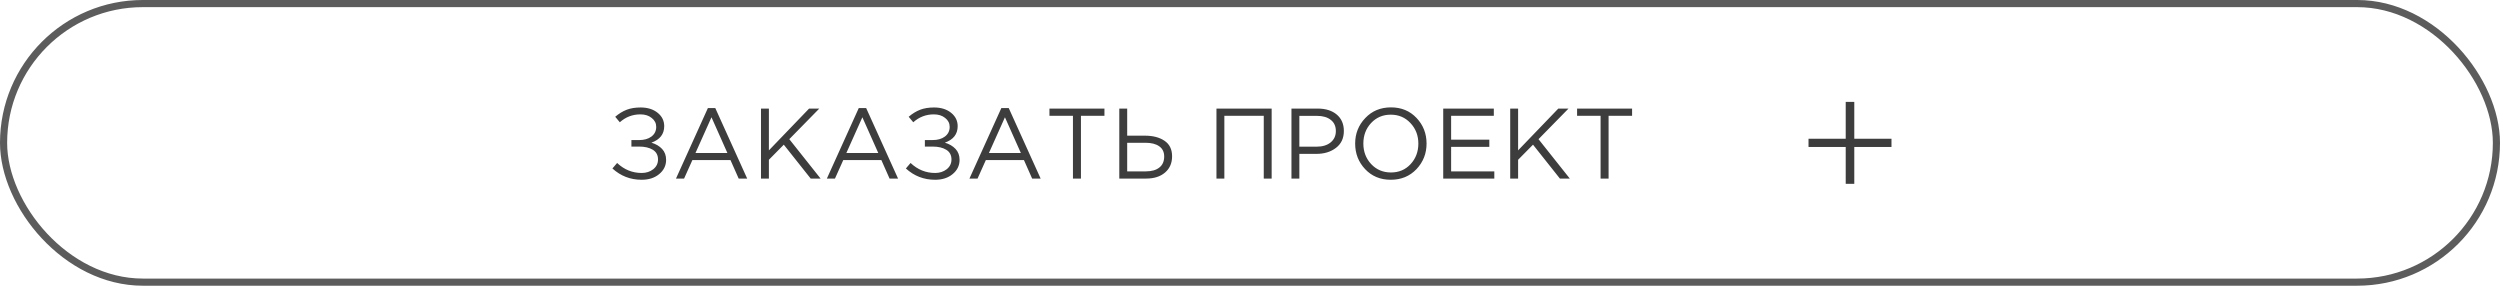
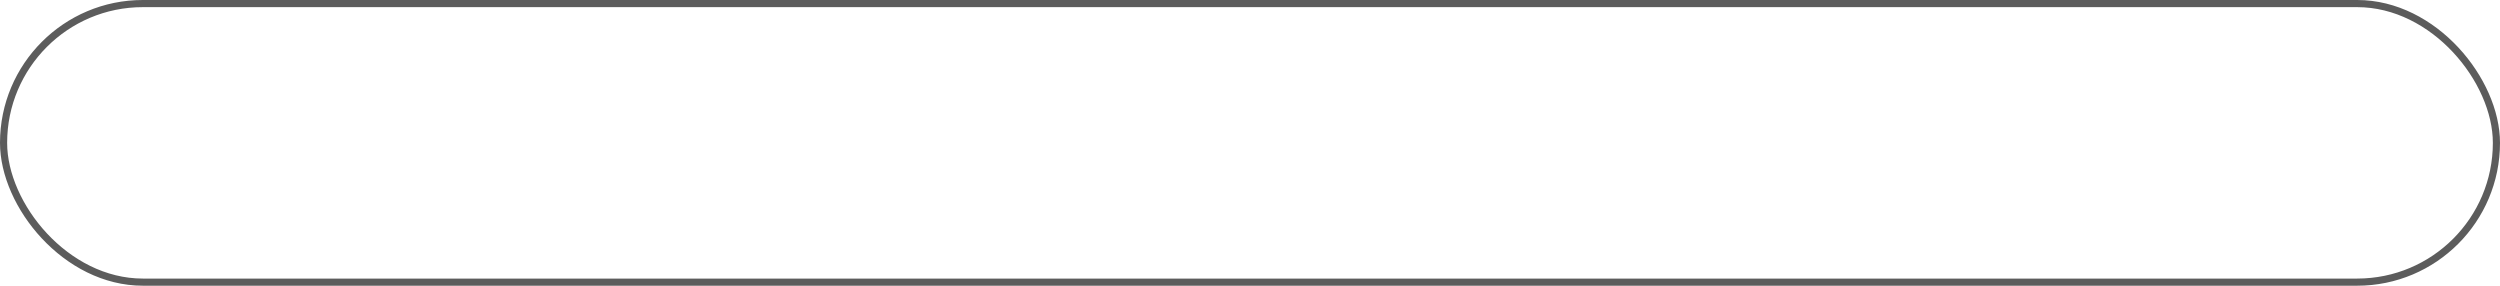
<svg xmlns="http://www.w3.org/2000/svg" width="350" height="40" viewBox="0 0 350 40" fill="none">
  <rect x="0.5" y="0.5" width="349" height="39" rx="19.5" stroke="black" stroke-opacity="0.64" />
-   <path d="M89.826 25.168C88.258 25.168 86.895 24.641 85.738 23.586L86.396 22.816C87.385 23.749 88.533 24.216 89.84 24.216C90.465 24.216 91.002 24.043 91.45 23.698C91.898 23.343 92.122 22.886 92.122 22.326C92.122 21.719 91.879 21.267 91.394 20.968C90.909 20.669 90.269 20.52 89.476 20.52H88.398V19.61H89.476C90.185 19.61 90.759 19.447 91.198 19.12C91.646 18.784 91.87 18.331 91.87 17.762C91.87 17.258 91.66 16.843 91.24 16.516C90.829 16.18 90.302 16.012 89.658 16.012C88.557 16.012 87.595 16.381 86.774 17.118L86.13 16.348C86.643 15.909 87.175 15.583 87.726 15.368C88.286 15.153 88.939 15.046 89.686 15.046C90.657 15.046 91.45 15.293 92.066 15.788C92.682 16.283 92.99 16.908 92.99 17.664C92.99 18.775 92.393 19.545 91.198 19.974C91.823 20.161 92.323 20.455 92.696 20.856C93.069 21.257 93.256 21.766 93.256 22.382C93.256 23.175 92.934 23.838 92.29 24.37C91.655 24.902 90.834 25.168 89.826 25.168ZM94.638 25L99.104 15.13H100.14L104.606 25H103.416L102.268 22.41H96.934L95.772 25H94.638ZM97.368 21.416H101.834L99.608 16.418L97.368 21.416ZM106.539 25V15.2H107.645V21.052L113.273 15.2H114.701L110.501 19.484L114.883 25H113.497L109.731 20.254L107.645 22.368V25H106.539ZM115.761 25L120.227 15.13H121.263L125.729 25H124.539L123.391 22.41H118.057L116.895 25H115.761ZM118.491 21.416H122.957L120.731 16.418L118.491 21.416ZM130.91 25.168C129.342 25.168 127.979 24.641 126.822 23.586L127.48 22.816C128.469 23.749 129.617 24.216 130.924 24.216C131.549 24.216 132.086 24.043 132.534 23.698C132.982 23.343 133.206 22.886 133.206 22.326C133.206 21.719 132.963 21.267 132.478 20.968C131.993 20.669 131.353 20.52 130.56 20.52H129.482V19.61H130.56C131.269 19.61 131.843 19.447 132.282 19.12C132.73 18.784 132.954 18.331 132.954 17.762C132.954 17.258 132.744 16.843 132.324 16.516C131.913 16.18 131.386 16.012 130.742 16.012C129.641 16.012 128.679 16.381 127.858 17.118L127.214 16.348C127.727 15.909 128.259 15.583 128.81 15.368C129.37 15.153 130.023 15.046 130.77 15.046C131.741 15.046 132.534 15.293 133.15 15.788C133.766 16.283 134.074 16.908 134.074 17.664C134.074 18.775 133.477 19.545 132.282 19.974C132.907 20.161 133.407 20.455 133.78 20.856C134.153 21.257 134.34 21.766 134.34 22.382C134.34 23.175 134.018 23.838 133.374 24.37C132.739 24.902 131.918 25.168 130.91 25.168ZM135.722 25L140.188 15.13H141.224L145.69 25H144.5L143.352 22.41H138.018L136.856 25H135.722ZM138.452 21.416H142.918L140.692 16.418L138.452 21.416ZM150.213 25V16.208H146.923V15.2H154.623V16.208H151.333V25H150.213ZM156.701 25V15.2H157.807V18.994H160.285C161.414 18.994 162.329 19.232 163.029 19.708C163.738 20.184 164.093 20.907 164.093 21.878C164.093 22.839 163.762 23.6 163.099 24.16C162.446 24.72 161.564 25 160.453 25H156.701ZM157.807 23.992H160.425C161.228 23.992 161.853 23.815 162.301 23.46C162.758 23.105 162.987 22.587 162.987 21.906C162.987 21.281 162.754 20.805 162.287 20.478C161.83 20.151 161.186 19.988 160.355 19.988H157.807V23.992ZM170.304 25V15.2H178.032V25H176.926V16.208H171.41V25H170.304ZM180.804 25V15.2H184.472C185.592 15.2 186.484 15.48 187.146 16.04C187.809 16.6 188.14 17.365 188.14 18.336C188.14 19.353 187.772 20.142 187.034 20.702C186.306 21.262 185.392 21.542 184.29 21.542H181.91V25H180.804ZM181.91 20.534H184.332C185.144 20.534 185.793 20.338 186.278 19.946C186.773 19.545 187.02 19.013 187.02 18.35C187.02 17.669 186.782 17.146 186.306 16.782C185.84 16.409 185.2 16.222 184.388 16.222H181.91V20.534ZM198.304 23.684C197.361 24.673 196.162 25.168 194.706 25.168C193.25 25.168 192.055 24.673 191.122 23.684C190.189 22.695 189.722 21.5 189.722 20.1C189.722 18.709 190.193 17.519 191.136 16.53C192.079 15.531 193.278 15.032 194.734 15.032C196.19 15.032 197.385 15.527 198.318 16.516C199.251 17.505 199.718 18.7 199.718 20.1C199.718 21.491 199.247 22.685 198.304 23.684ZM191.962 22.97C192.699 23.754 193.623 24.146 194.734 24.146C195.845 24.146 196.759 23.759 197.478 22.984C198.206 22.2 198.57 21.239 198.57 20.1C198.57 18.971 198.201 18.014 197.464 17.23C196.736 16.446 195.817 16.054 194.706 16.054C193.595 16.054 192.676 16.446 191.948 17.23C191.229 18.005 190.87 18.961 190.87 20.1C190.87 21.229 191.234 22.186 191.962 22.97ZM202.051 25V15.2H209.135V16.208H203.157V19.554H208.505V20.562H203.157V23.992H209.205V25H202.051ZM211.429 25V15.2H212.535V21.052L218.163 15.2H219.591L215.391 19.484L219.773 25H218.387L214.621 20.254L212.535 22.368V25H211.429ZM224.082 25V16.208H220.792V15.2H228.492V16.208H225.202V25H224.082Z" fill="#3D3D3D" />
-   <path d="M258.4 25.736V20.576H253.192V19.424H258.4V14.264H259.6V19.424H264.808V20.576H259.6V25.736H258.4Z" fill="#3D3D3D" />
</svg>